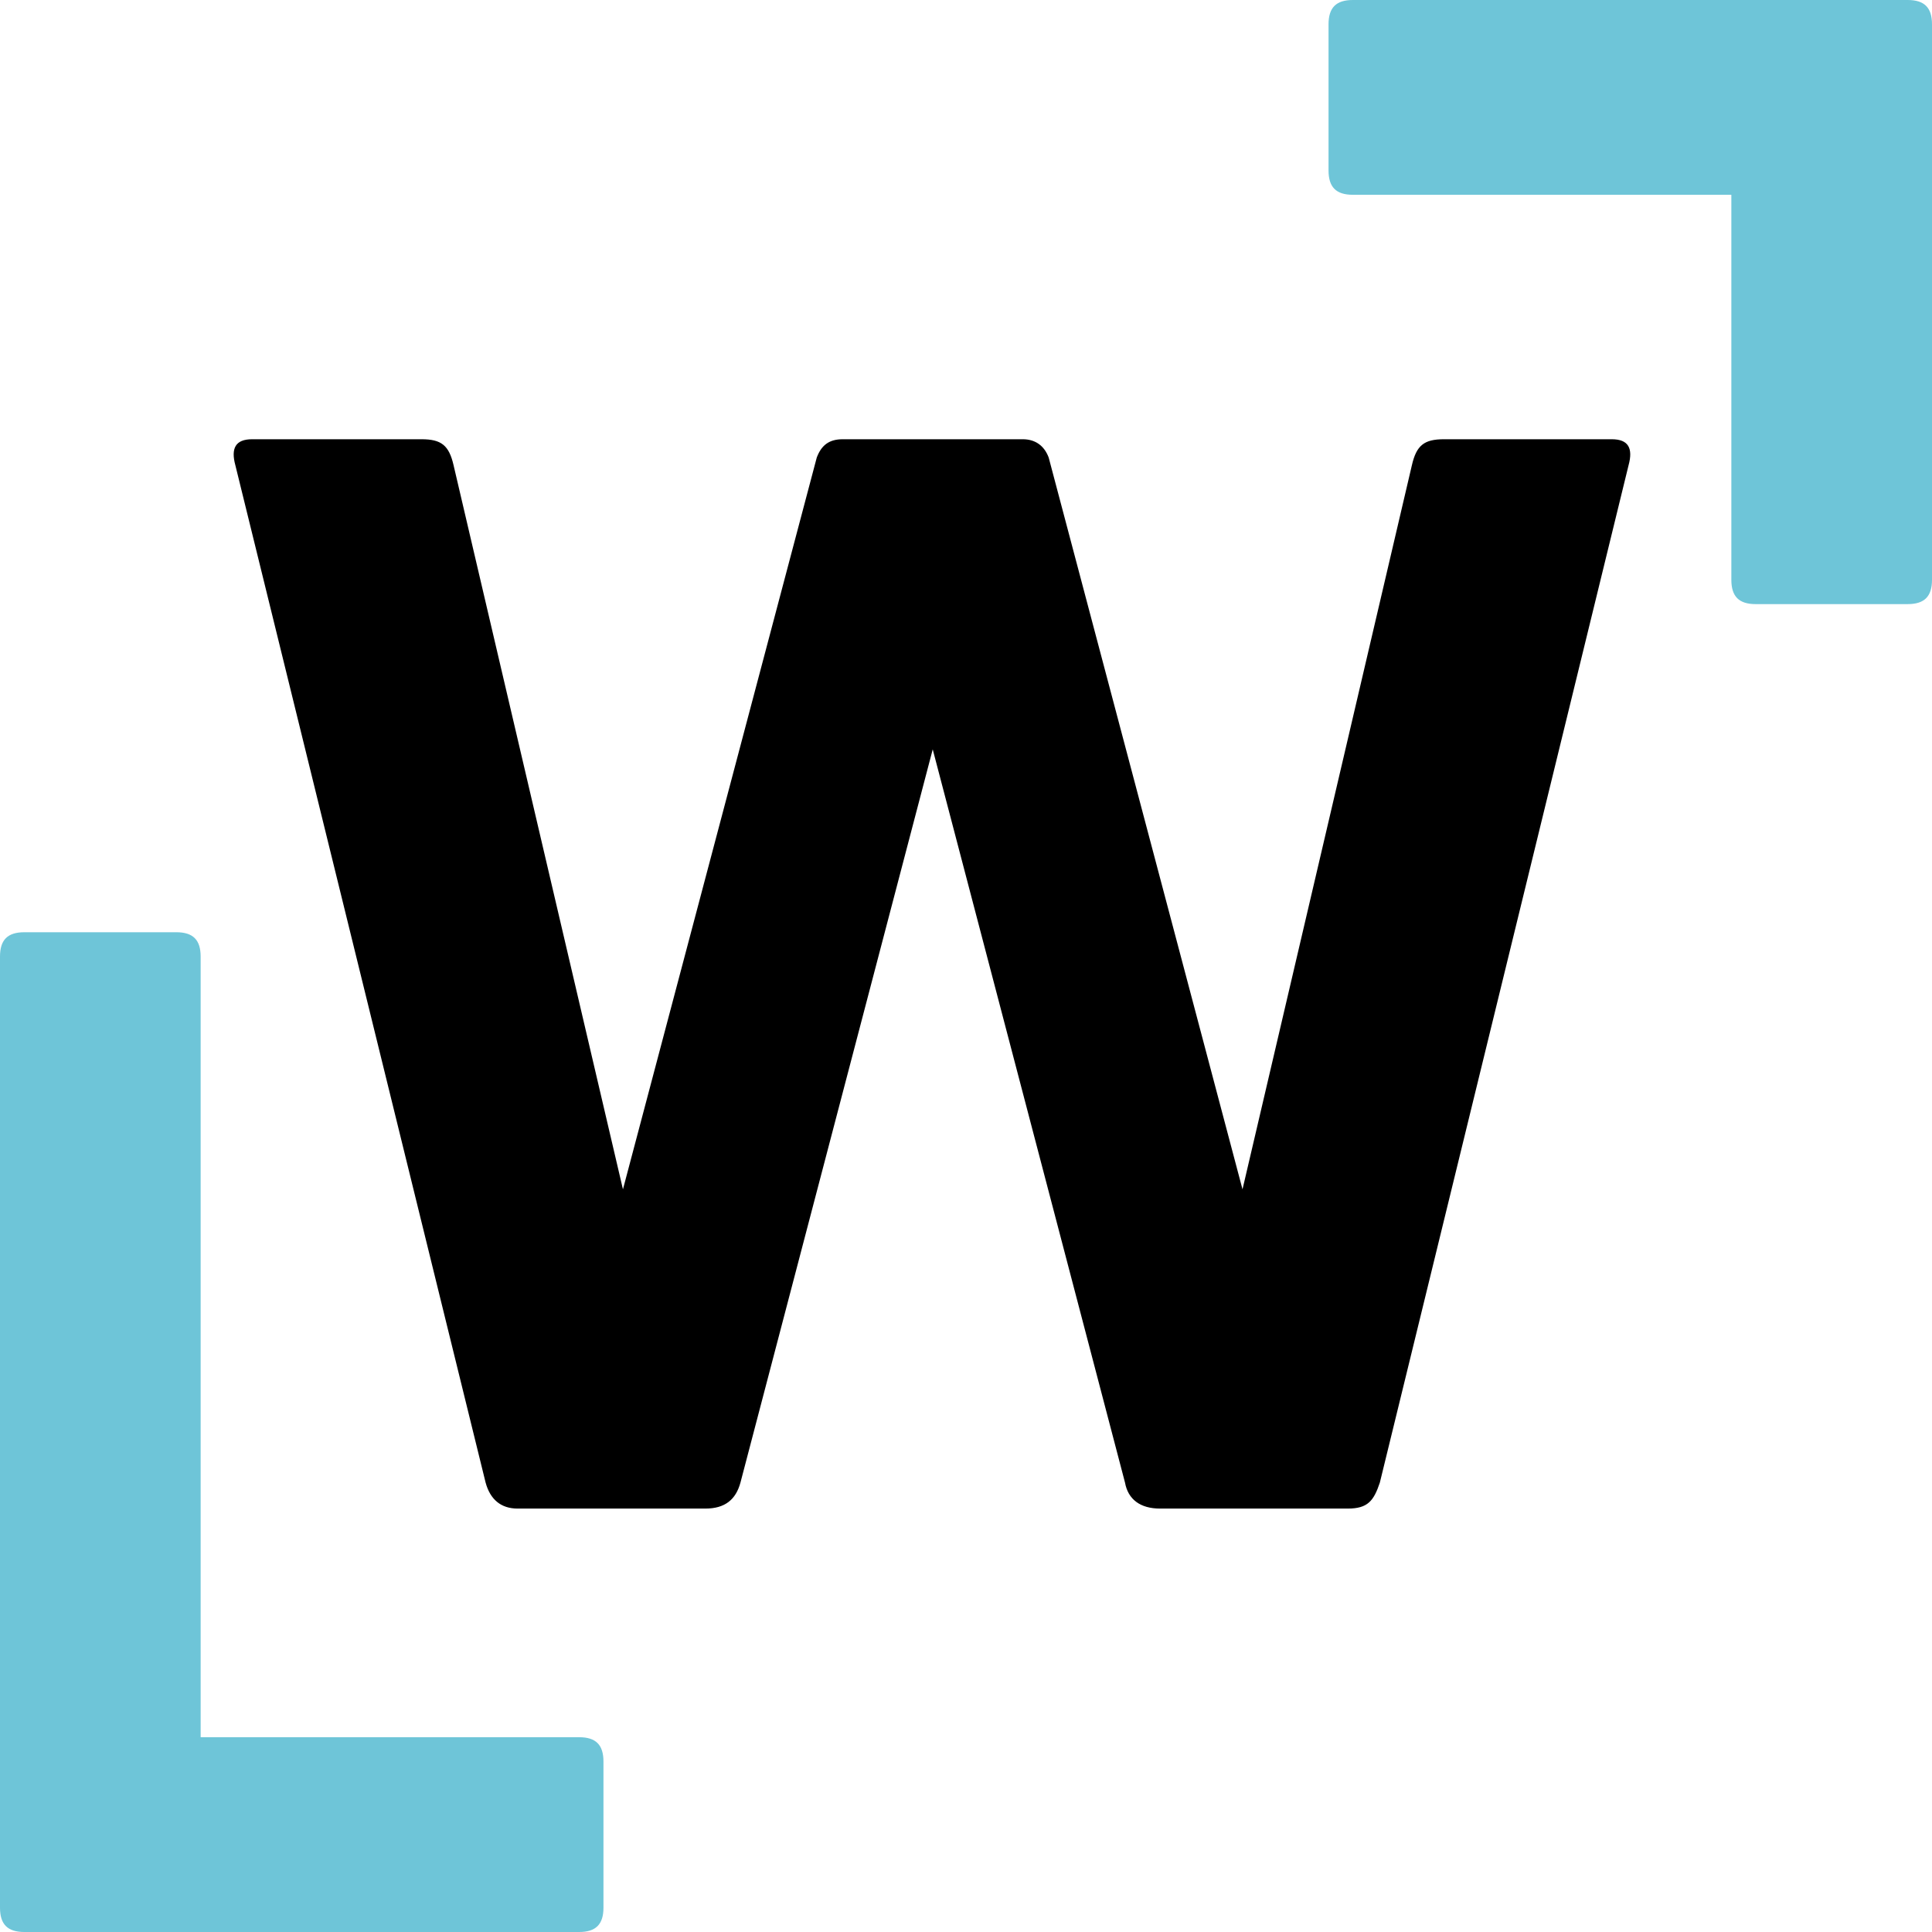
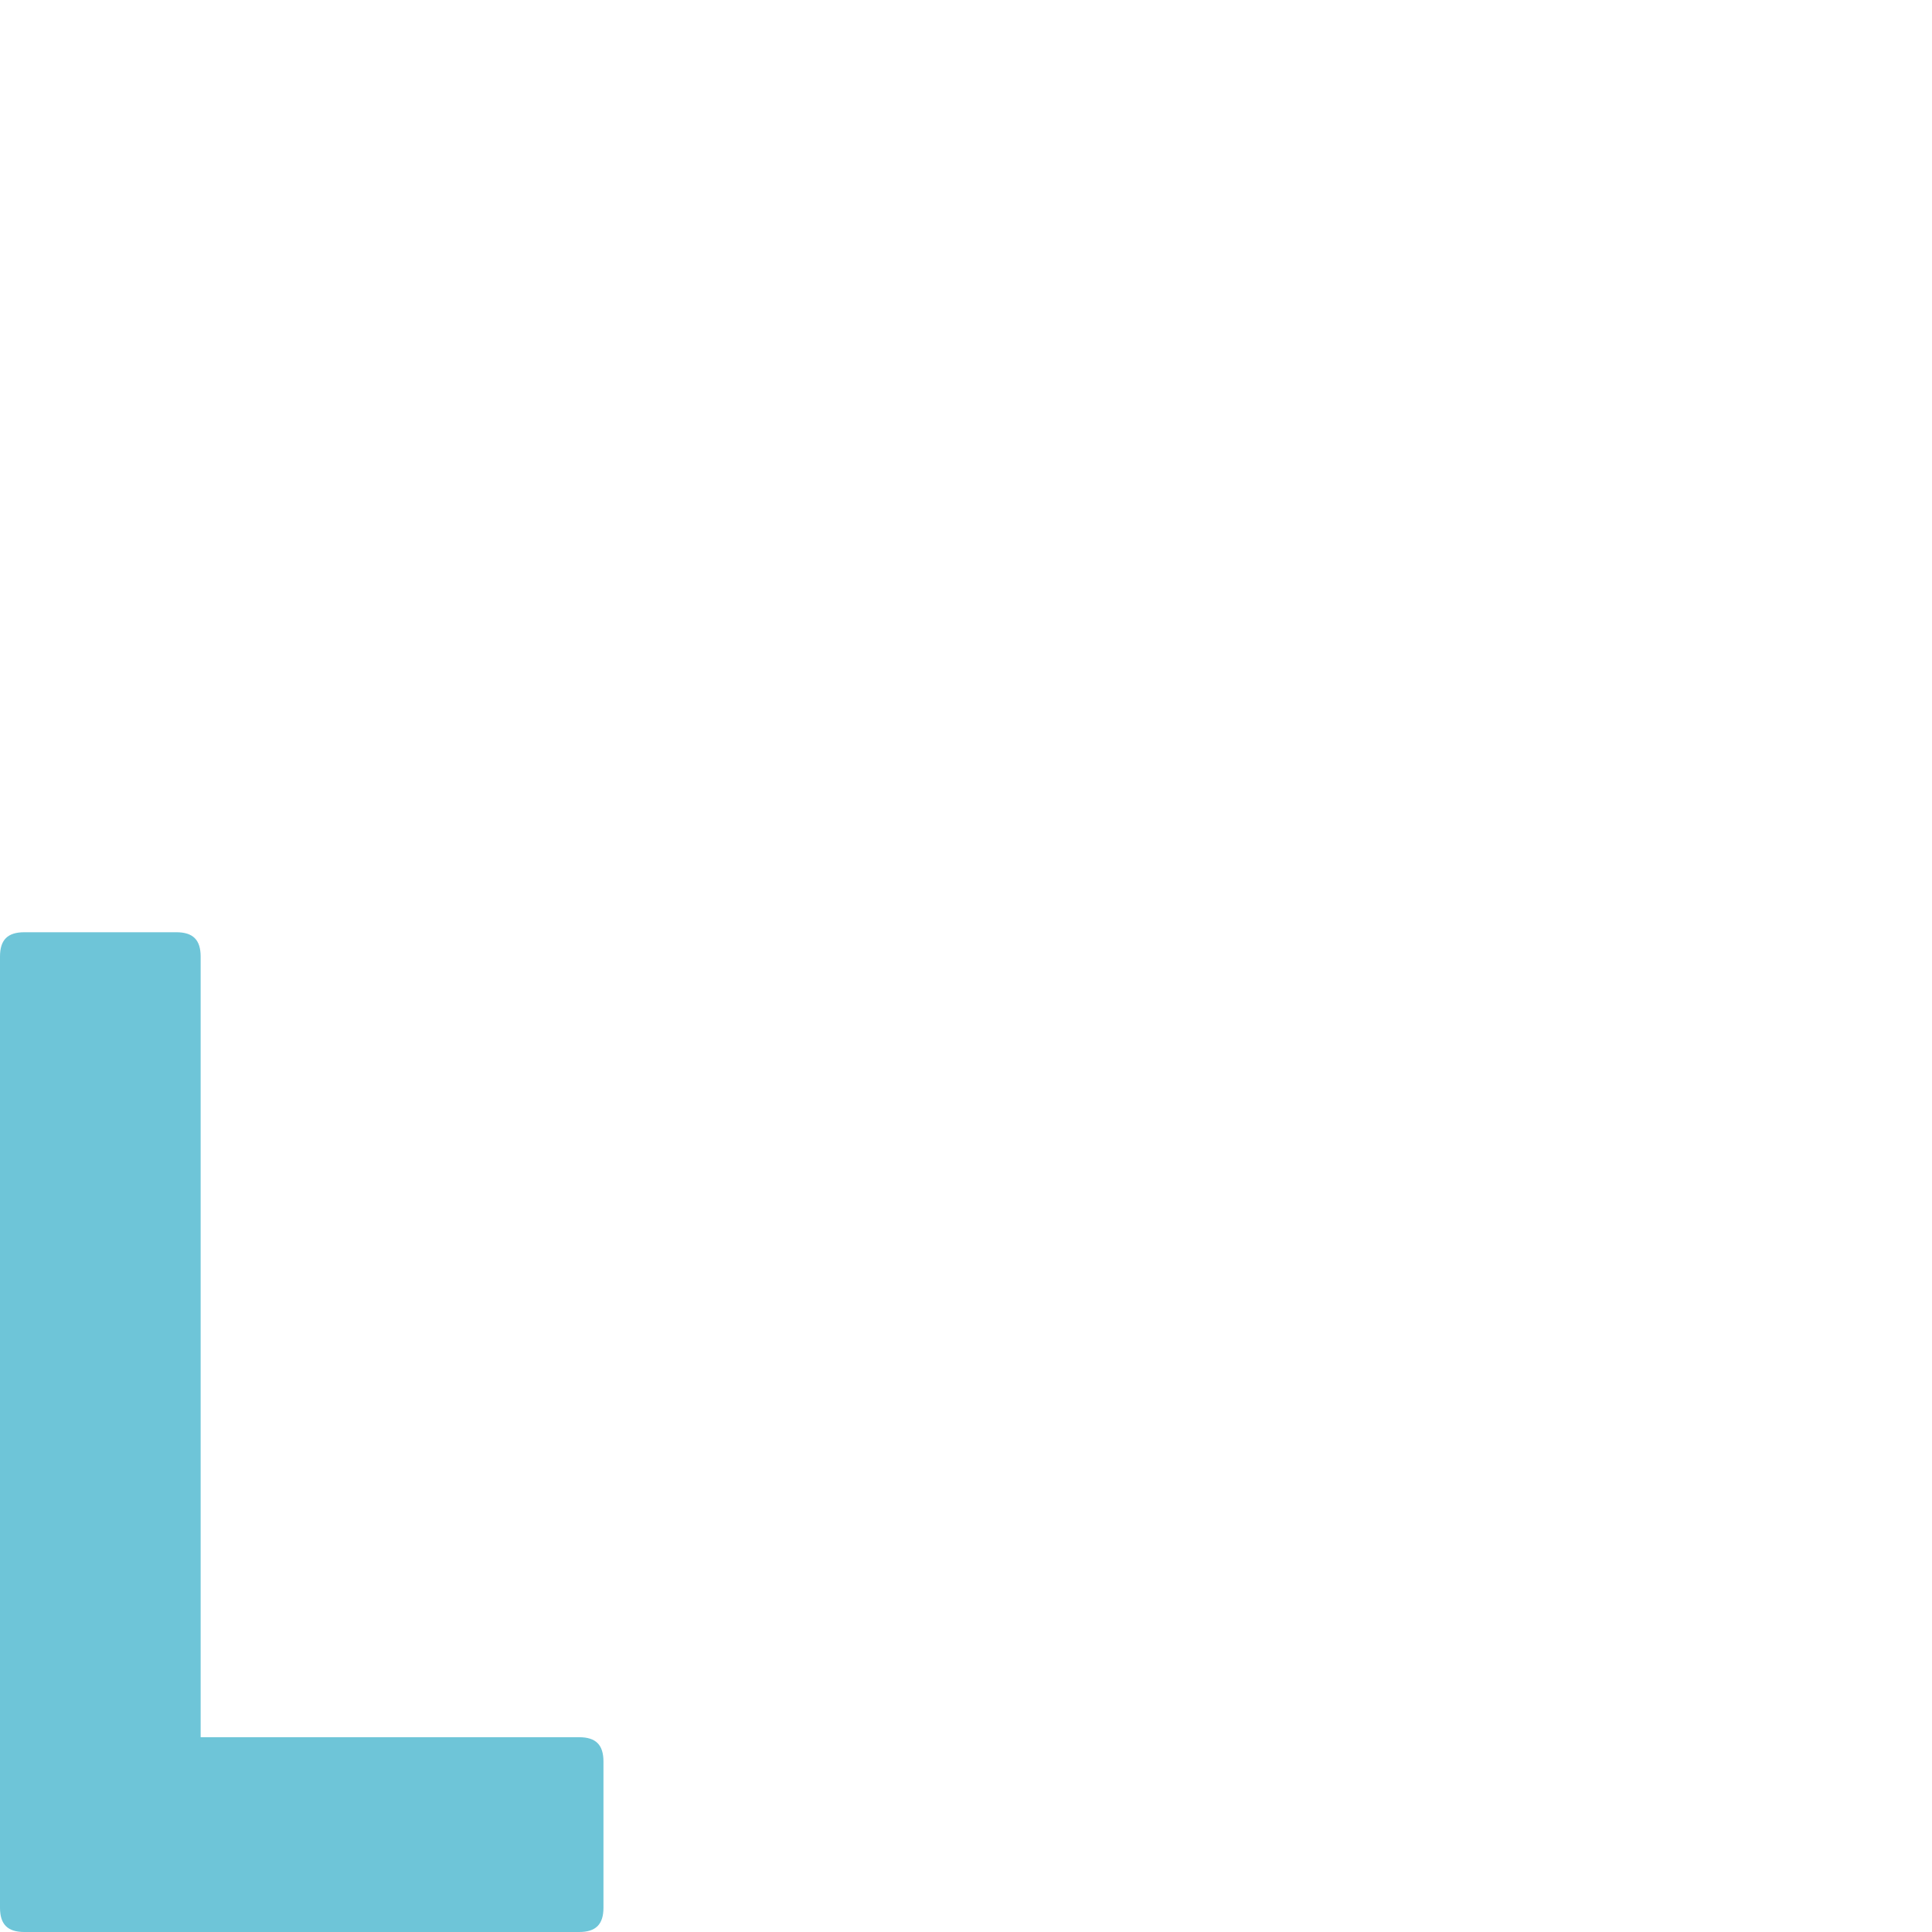
<svg xmlns="http://www.w3.org/2000/svg" width="176" height="176" viewBox="0 0 176 176" fill="none">
-   <path d="M122.781 137.427C124.588 137.427 125.144 136.731 125.7 135.061L148.359 42.38C148.776 40.849 148.359 40.014 146.83 40.014H131.538C129.731 40.014 129.036 40.571 128.619 42.38L113.189 108.343L95.534 41.684C95.117 40.571 94.283 40.014 93.171 40.014H76.767C75.516 40.014 74.821 40.571 74.404 41.684L56.749 108.343L41.319 42.38C40.902 40.571 40.207 40.014 38.4 40.014H22.969C21.44 40.014 21.023 40.849 21.44 42.38L44.238 135.061C44.655 136.592 45.628 137.427 47.157 137.427H64.256C66.063 137.427 67.036 136.592 67.453 135.061L84.969 68.264L102.485 135.061C102.763 136.592 103.875 137.427 105.682 137.427H122.781Z" fill="black" />
-   <path d="M123.241 -1.14441e-05C121.718 -1.14441e-05 121.026 0.693 121.026 2.218V15.526C121.026 17.05 121.718 17.744 123.241 17.744H157.721V52.815C157.721 54.34 158.414 55.033 159.937 55.033H173.784C175.308 55.033 176 54.34 176 52.815V2.218C176 0.693 175.308 -1.14441e-05 173.784 -1.14441e-05H123.241Z" fill="#6EC5D8" />
  <path d="M52.759 176C54.282 176 54.974 175.307 54.974 173.782L54.974 160.474C54.974 158.949 54.282 158.256 52.759 158.256H18.279L18.279 87.143C18.279 85.618 17.586 84.925 16.063 84.925H2.216C0.692 84.925 0 85.618 0 87.143L0 173.782C0 175.307 0.692 176 2.216 176H52.759Z" fill="#6EC5D8" />
</svg>